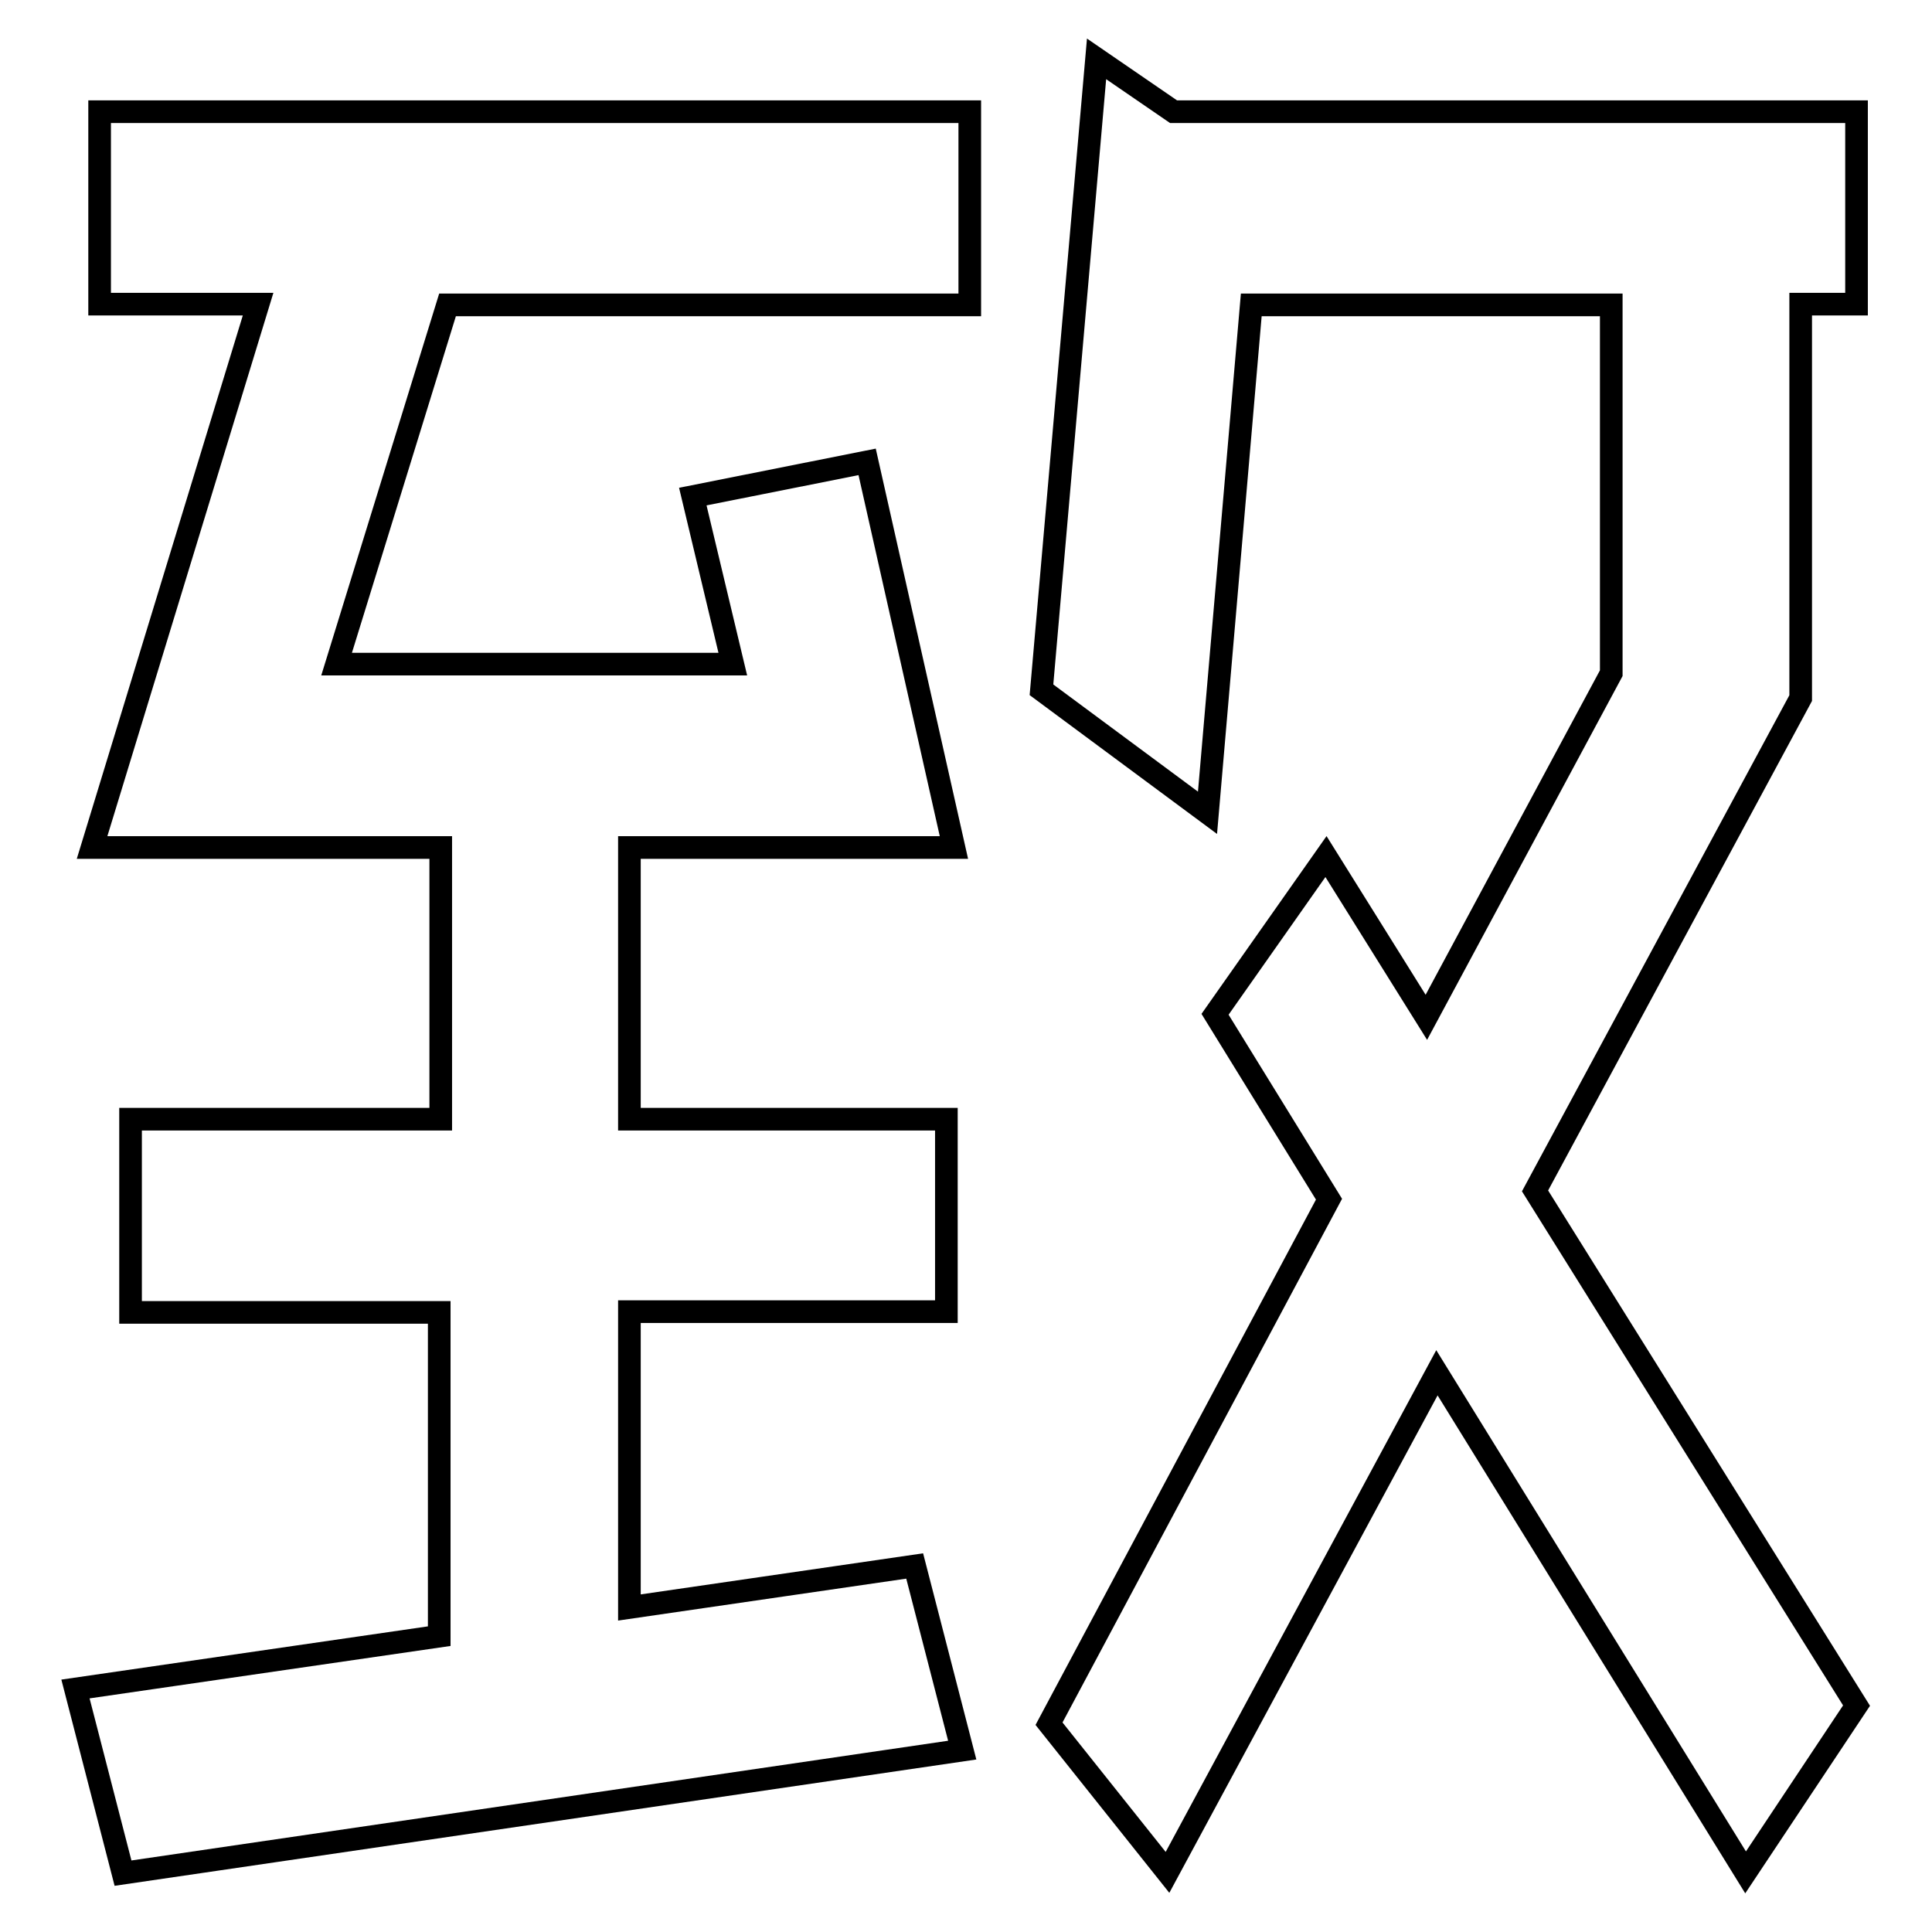
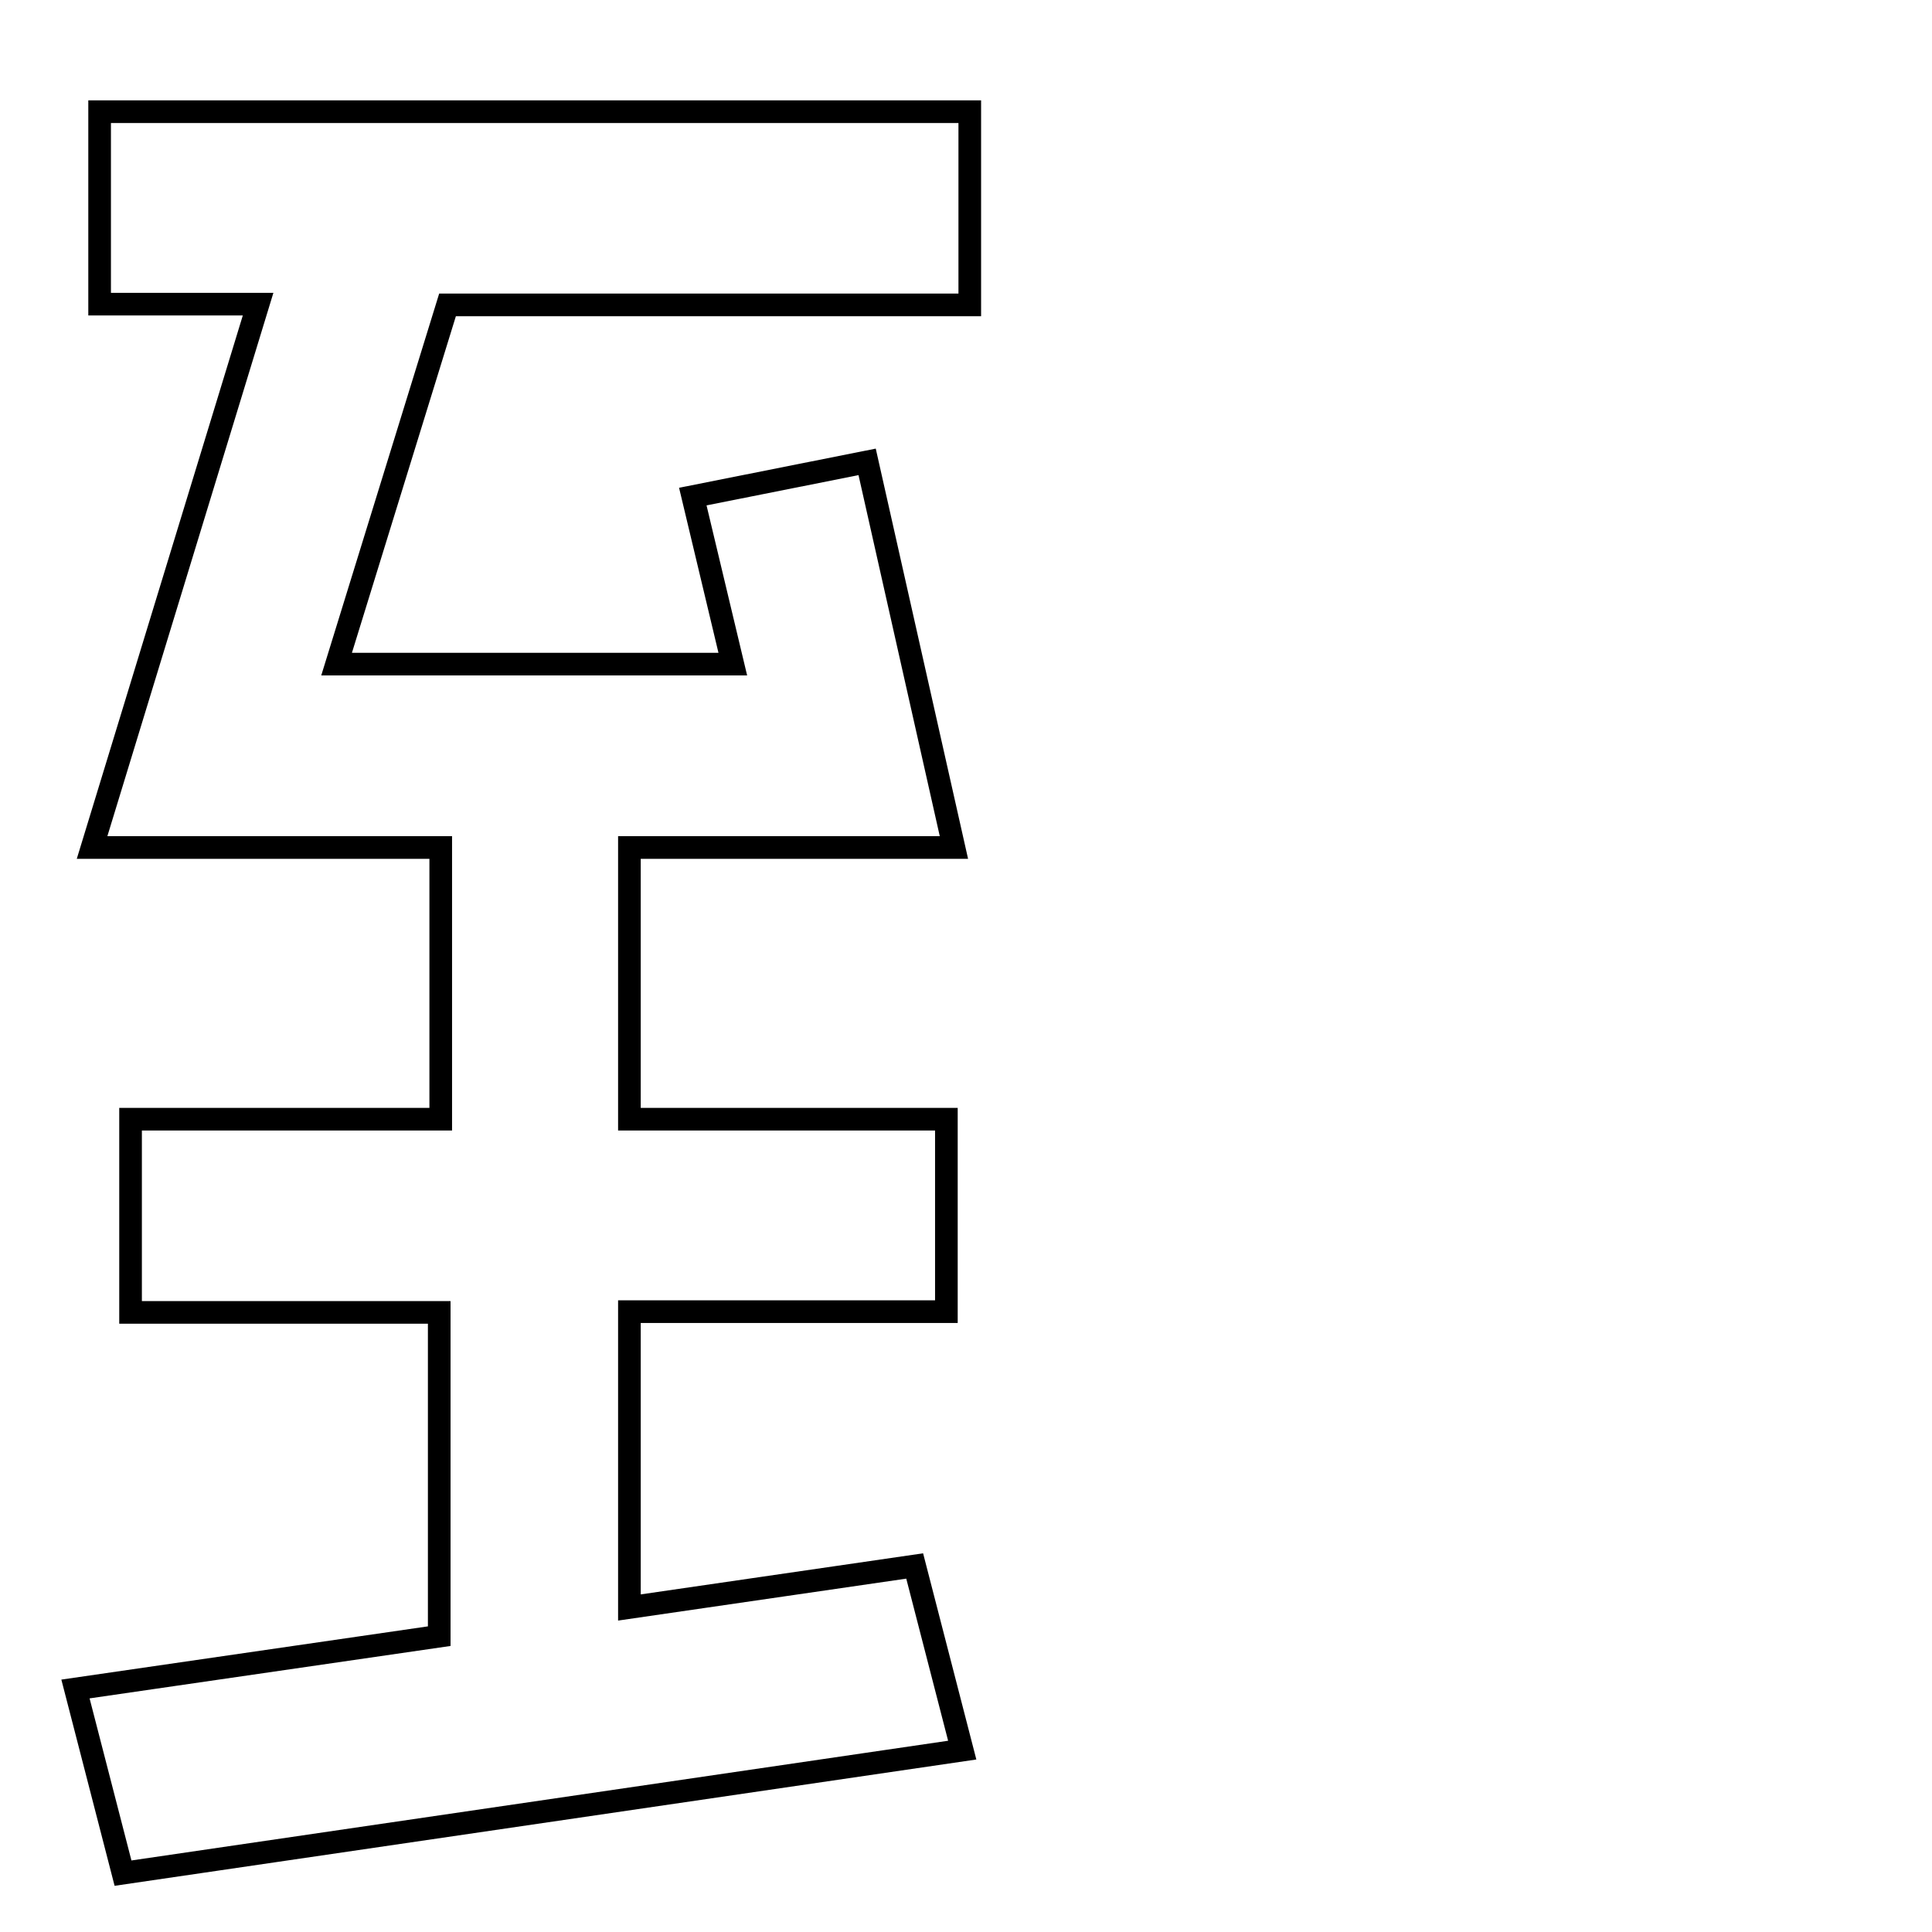
<svg xmlns="http://www.w3.org/2000/svg" version="1.1" x="0px" y="0px" viewBox="0 0 256 256" enable-background="new 0 0 256 256" xml:space="preserve">
  <g>
    <g>
-       <path stroke-width="3" fill-opacity="0" stroke="#000000" d="M238.7,40.3h7.3V14.8h-90.5l-10.2-7L138,91.4l22,16.3l5.8-67.3h47.7v48.8L189,134.8l-13.3-21.3L161,134.4l15.1,24.5L139,228.4l15.7,19.7l35.7-66.2l40.9,66.2l14.7-22.1l-42.6-68.2l35.2-65.3V40.3z" />
      <path stroke-width="3" fill-opacity="0" stroke="#000000" d="M13.2,40.3h21l-22,72h46.2v36H17.3v25.6h40.9v42.9L10,223.8l6.3,24.4l111.2-16.3l-6.3-24.4l-37.8,5.5v-39.2h42v-25.5h-42v-36h43l-11.5-51.1l-23.1,4.6L97.1,88H44.6l14.7-47.6h69.2V14.8H13.2V40.3z" />
    </g>
  </g>
</svg>